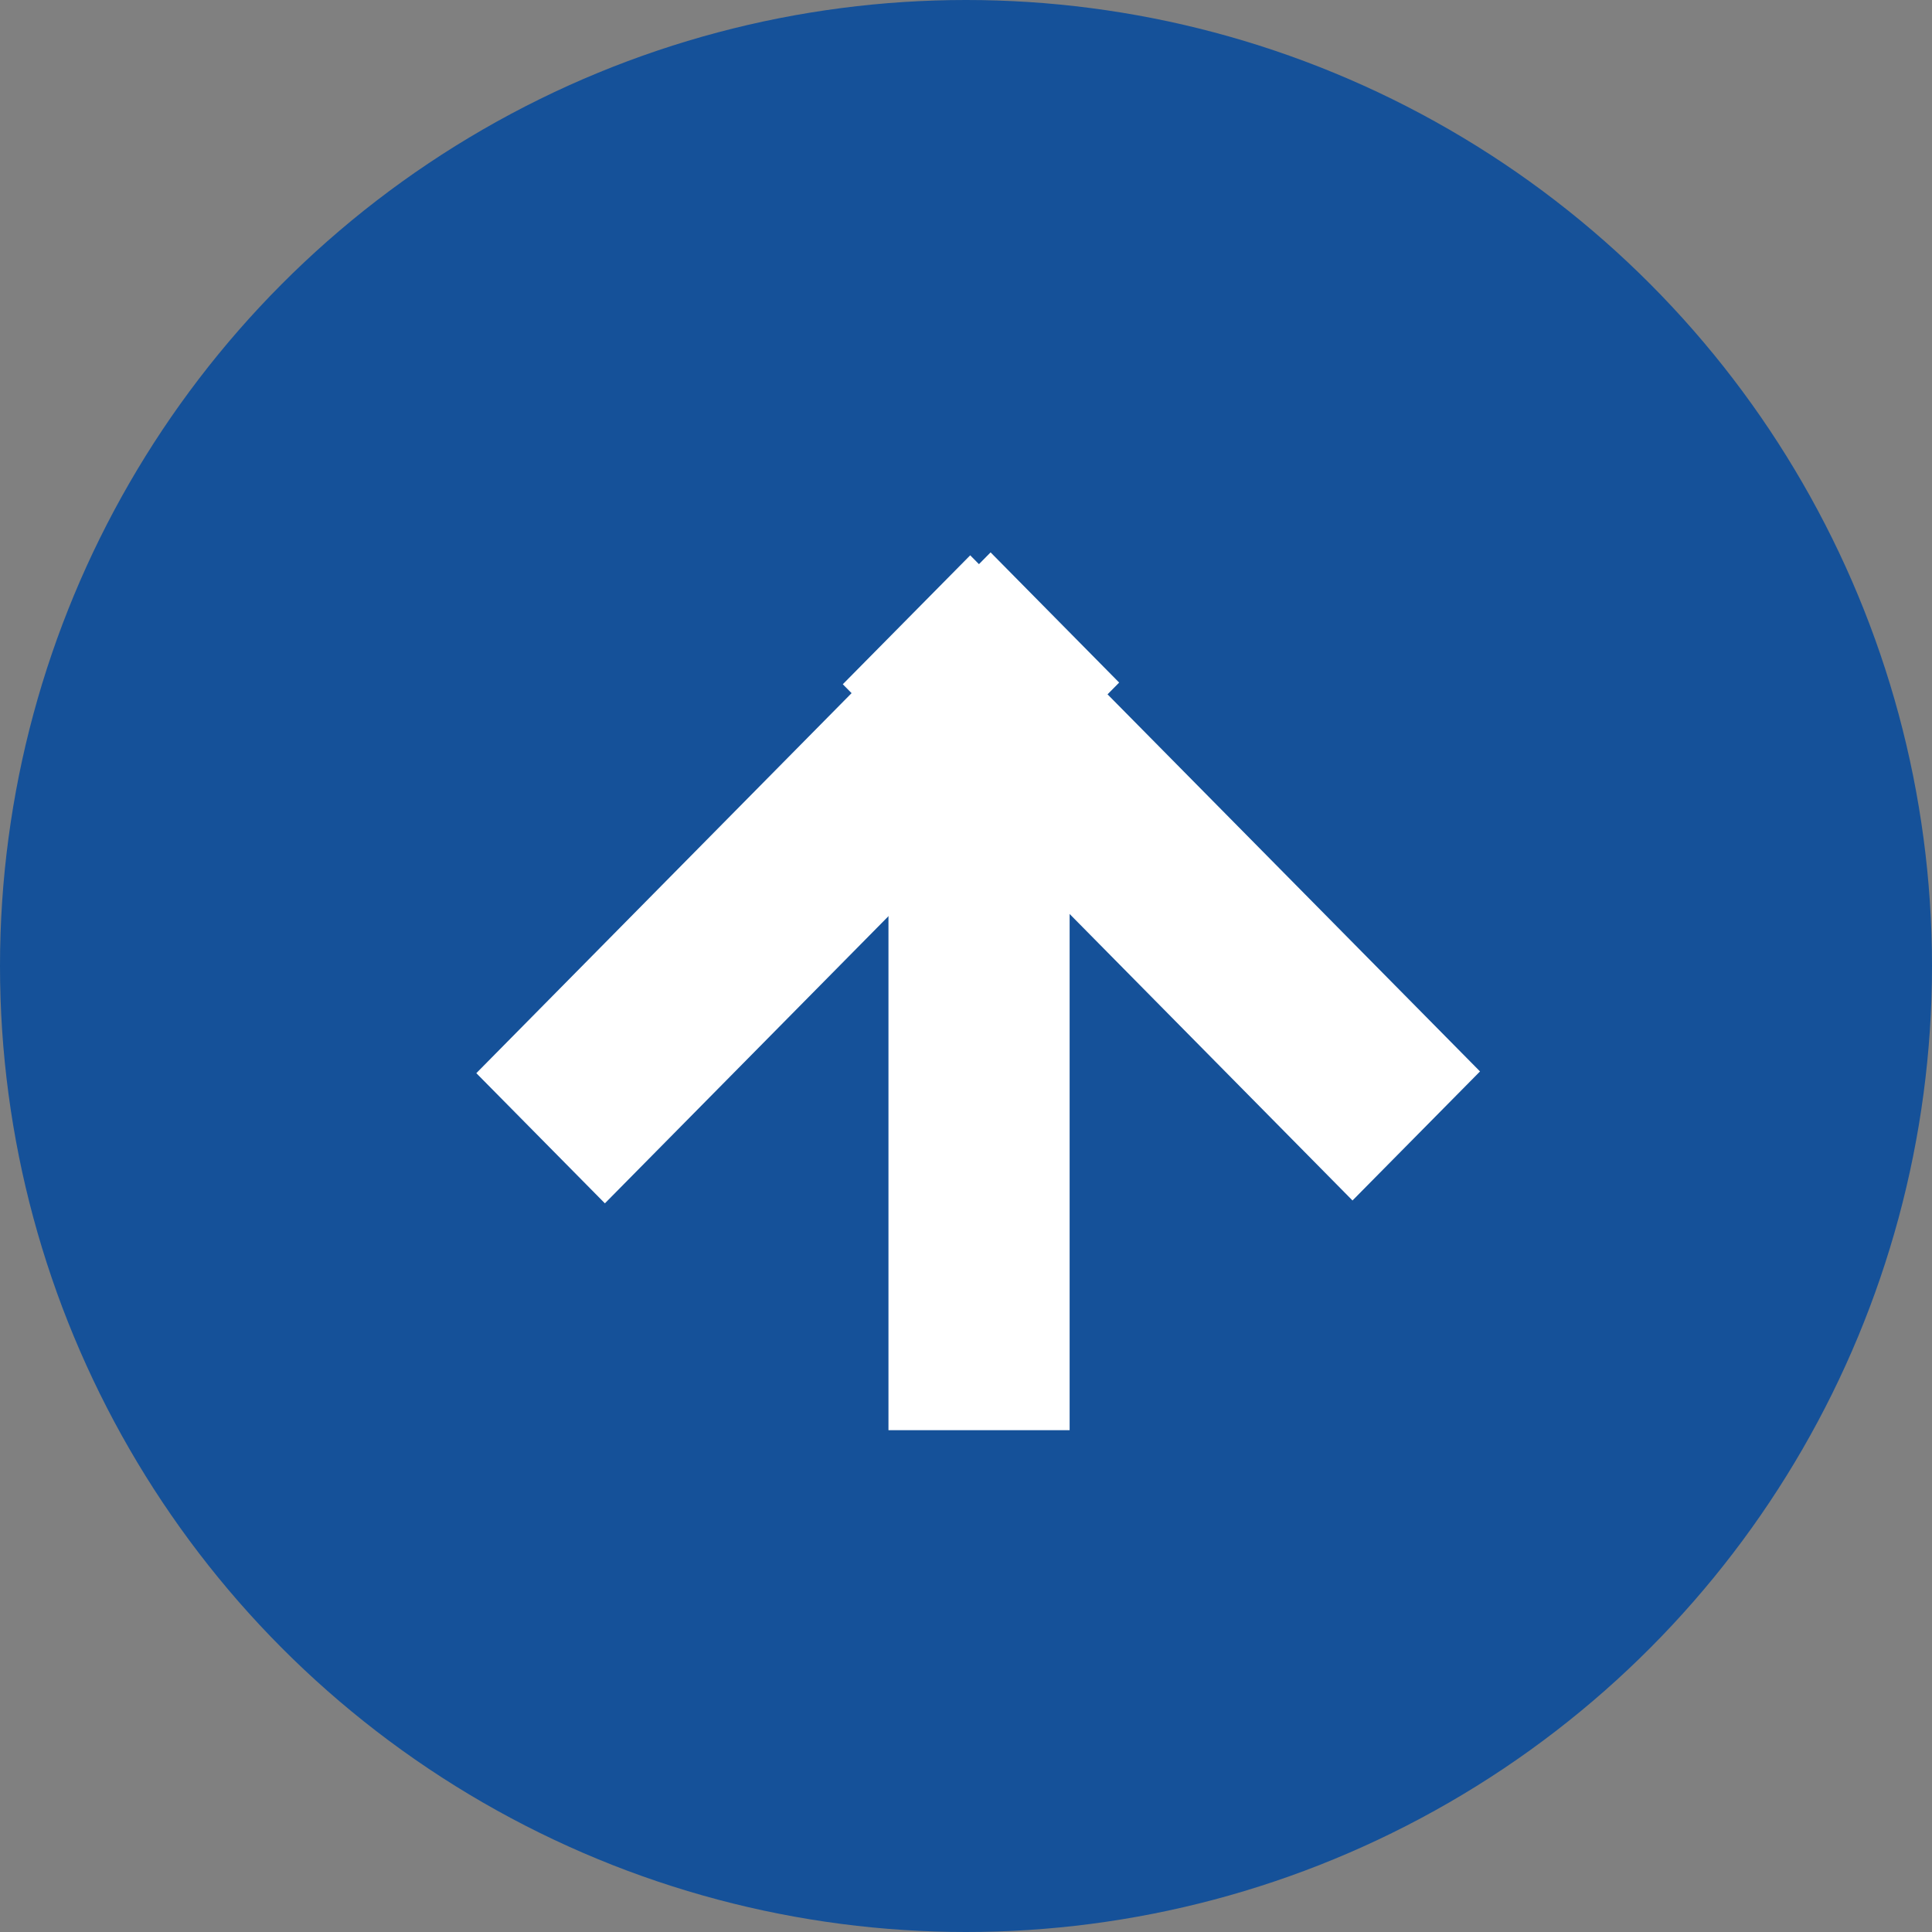
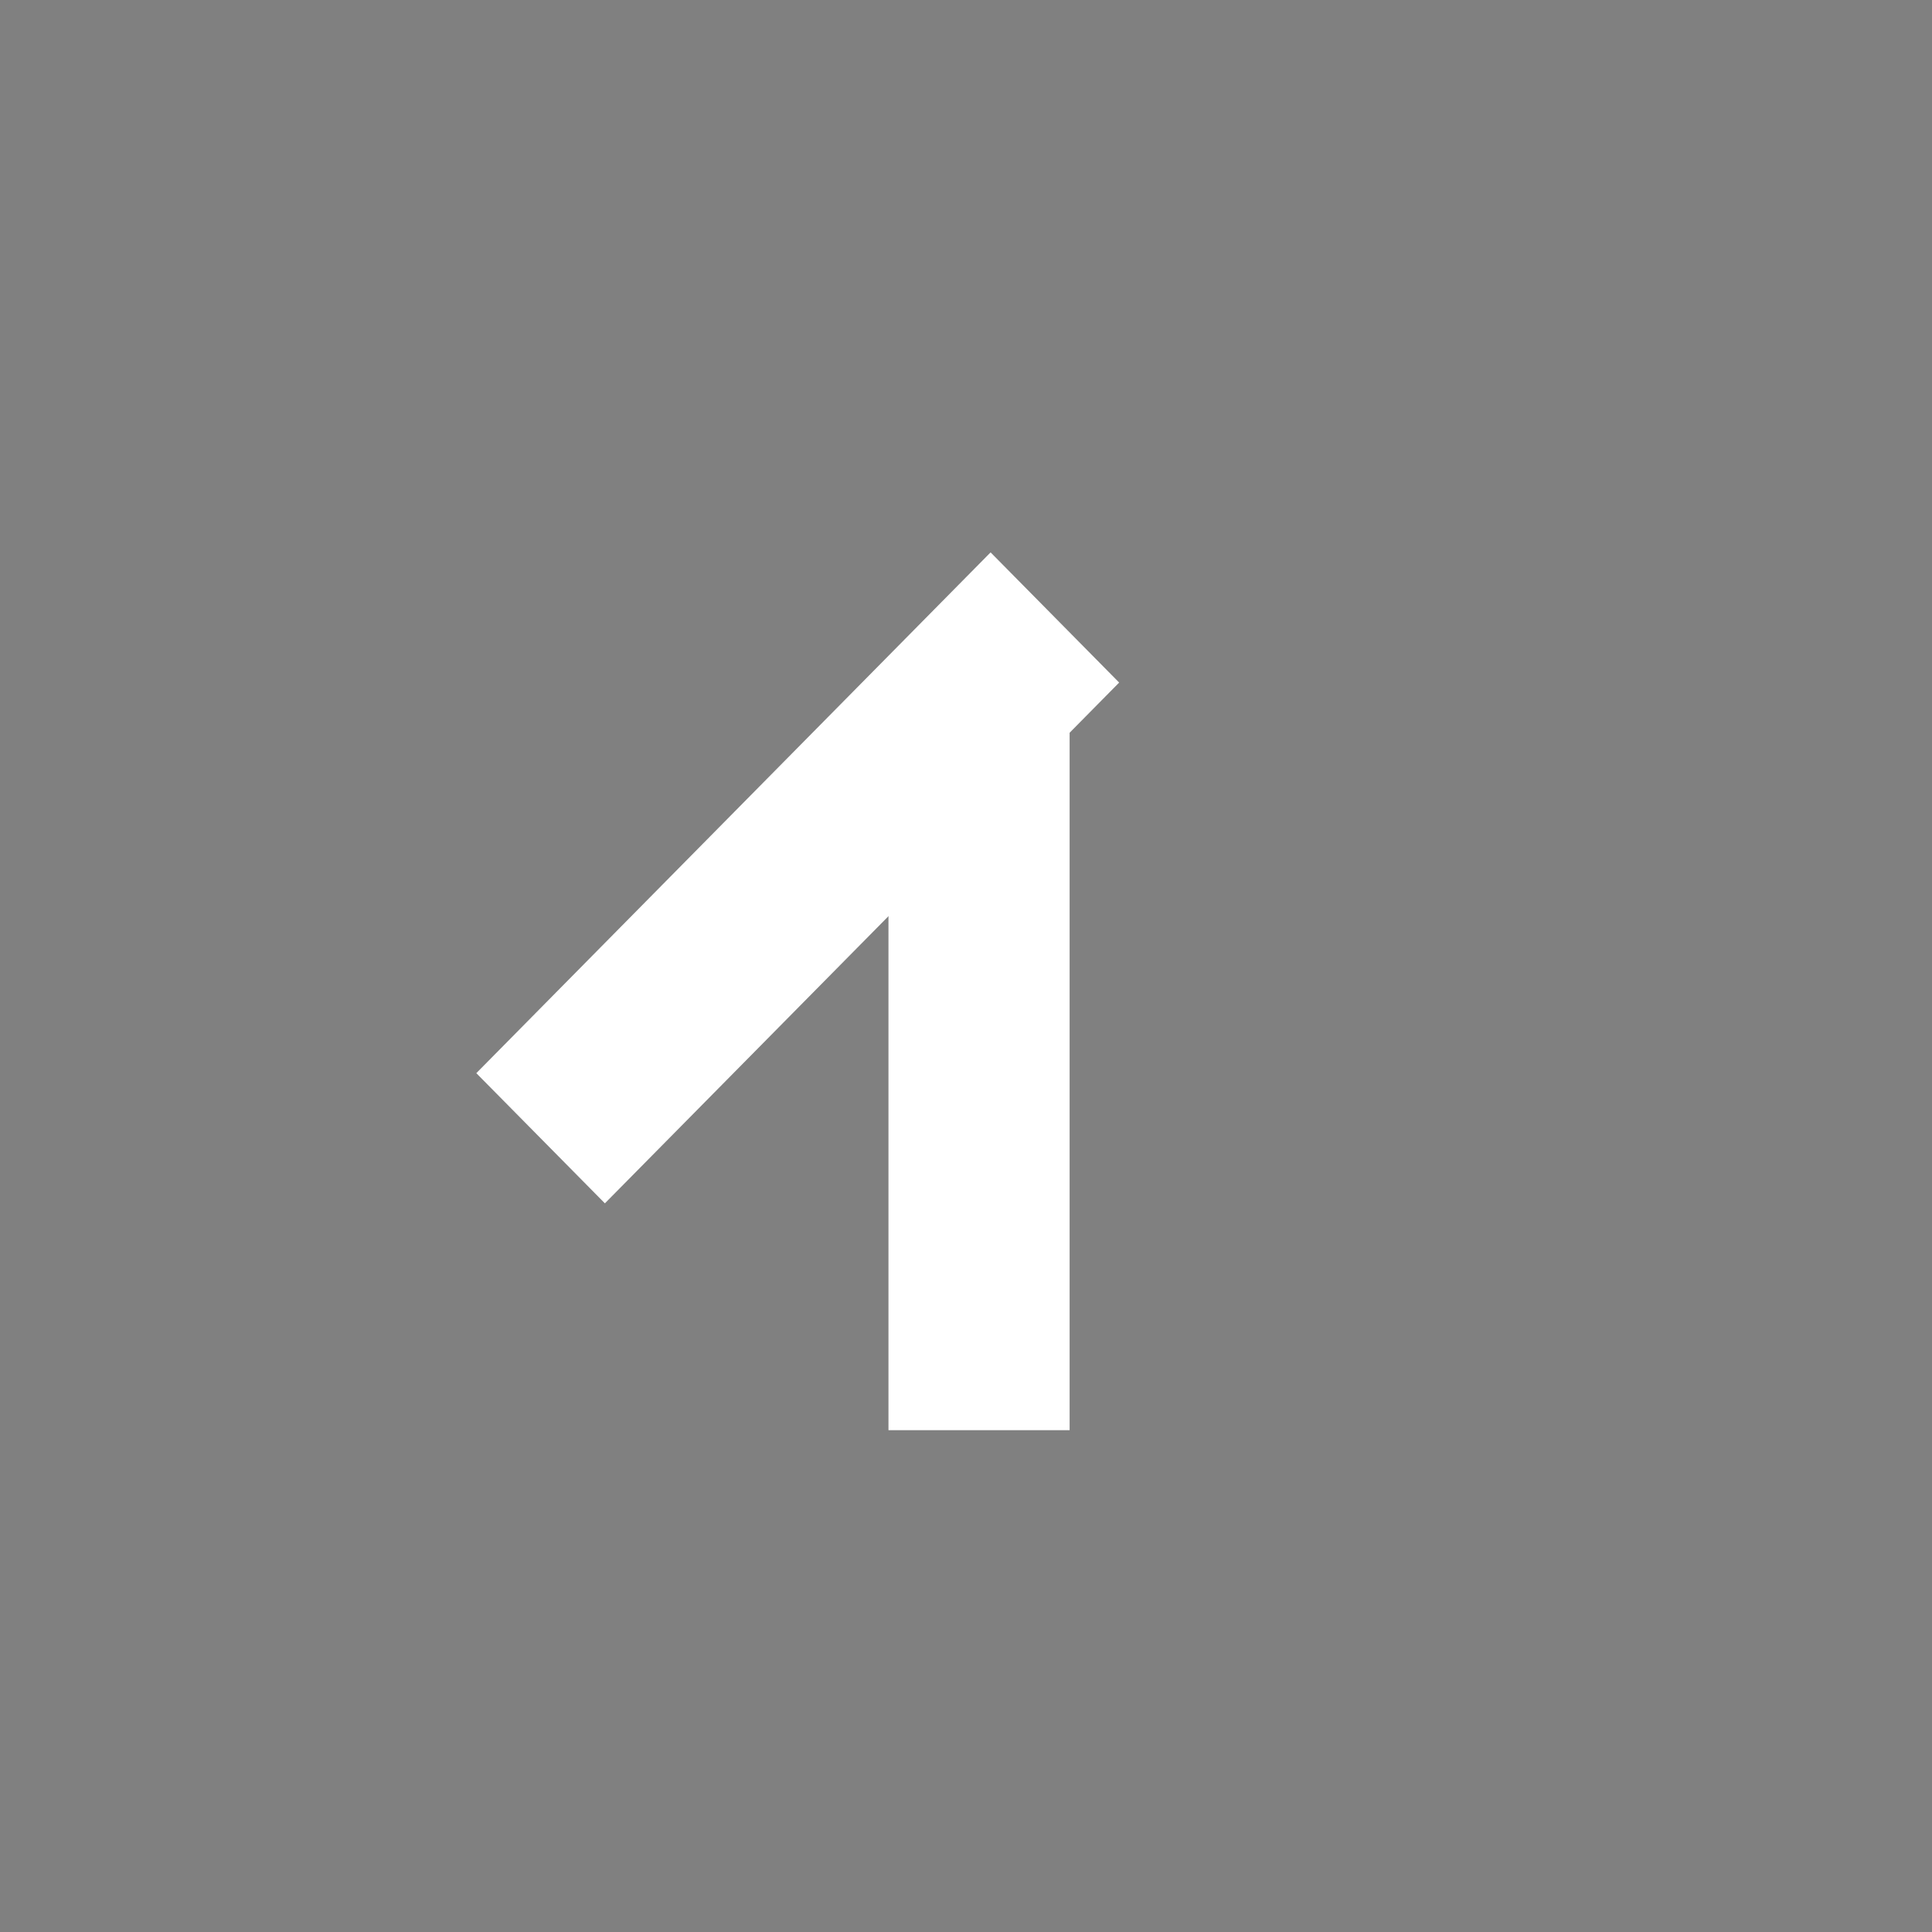
<svg xmlns="http://www.w3.org/2000/svg" preserveAspectRatio="xMidYMid" width="77" height="77" viewBox="0 0 77 77">
  <rect x="0" y="0" width="77" height="77" fill="#808080" stroke="none" />
  <defs>
    <style>
      .cls-1 {
        fill: #155199;
      }

      .cls-2, .cls-3 {
        fill: #fff;
      }

      .cls-3 {
        fill-rule: evenodd;
      }
    </style>
  </defs>
  <g>
-     <circle cx="38.5" cy="38.5" r="38.5" class="cls-1" />
    <rect x="35.41" y="27.66" width="7.22" height="29.34" class="cls-2" />
-     <path d="M18.984,42.771 L39.480,22.015 L44.604,27.204 L24.108,47.959 L18.984,42.771 Z" class="cls-3" />
-     <path d="M53.904,47.845 L33.590,27.271 L38.668,22.132 L58.986,42.702 L53.904,47.845 Z" class="cls-3" />
+     <path d="M18.984,42.771 L39.480,22.015 L44.604,27.204 L24.108,47.959 Z" class="cls-3" />
  </g>
</svg>